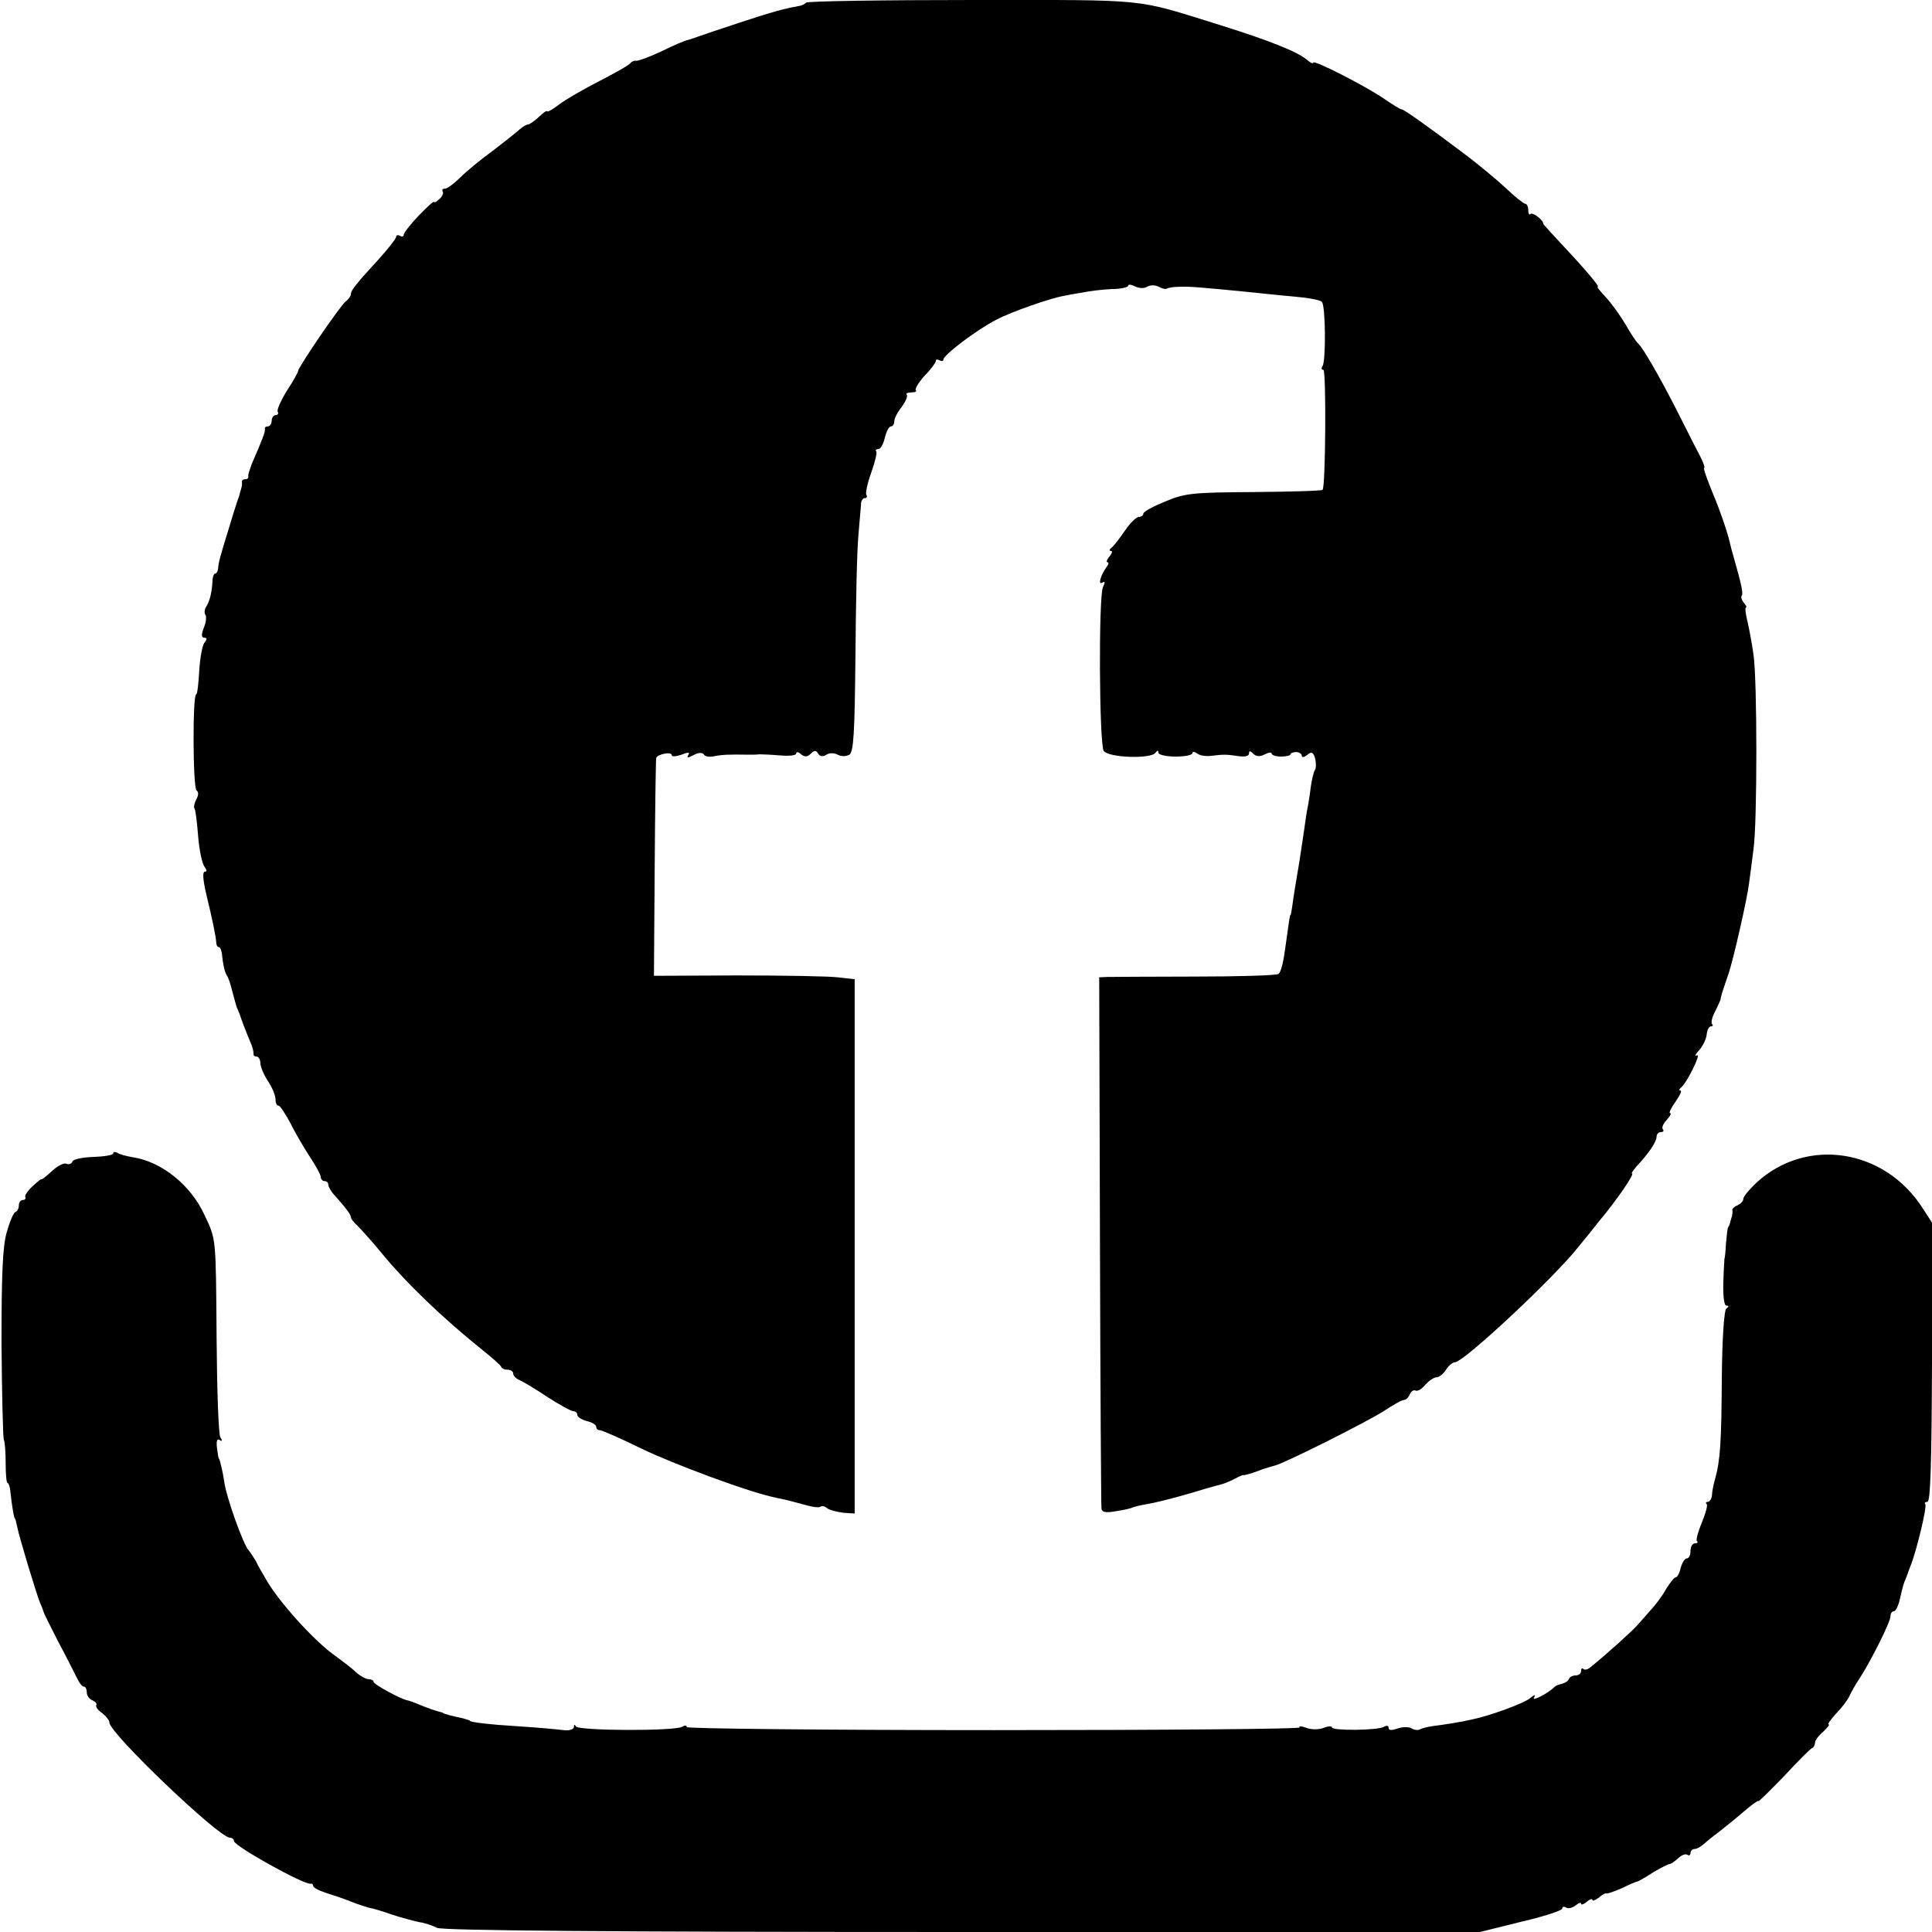
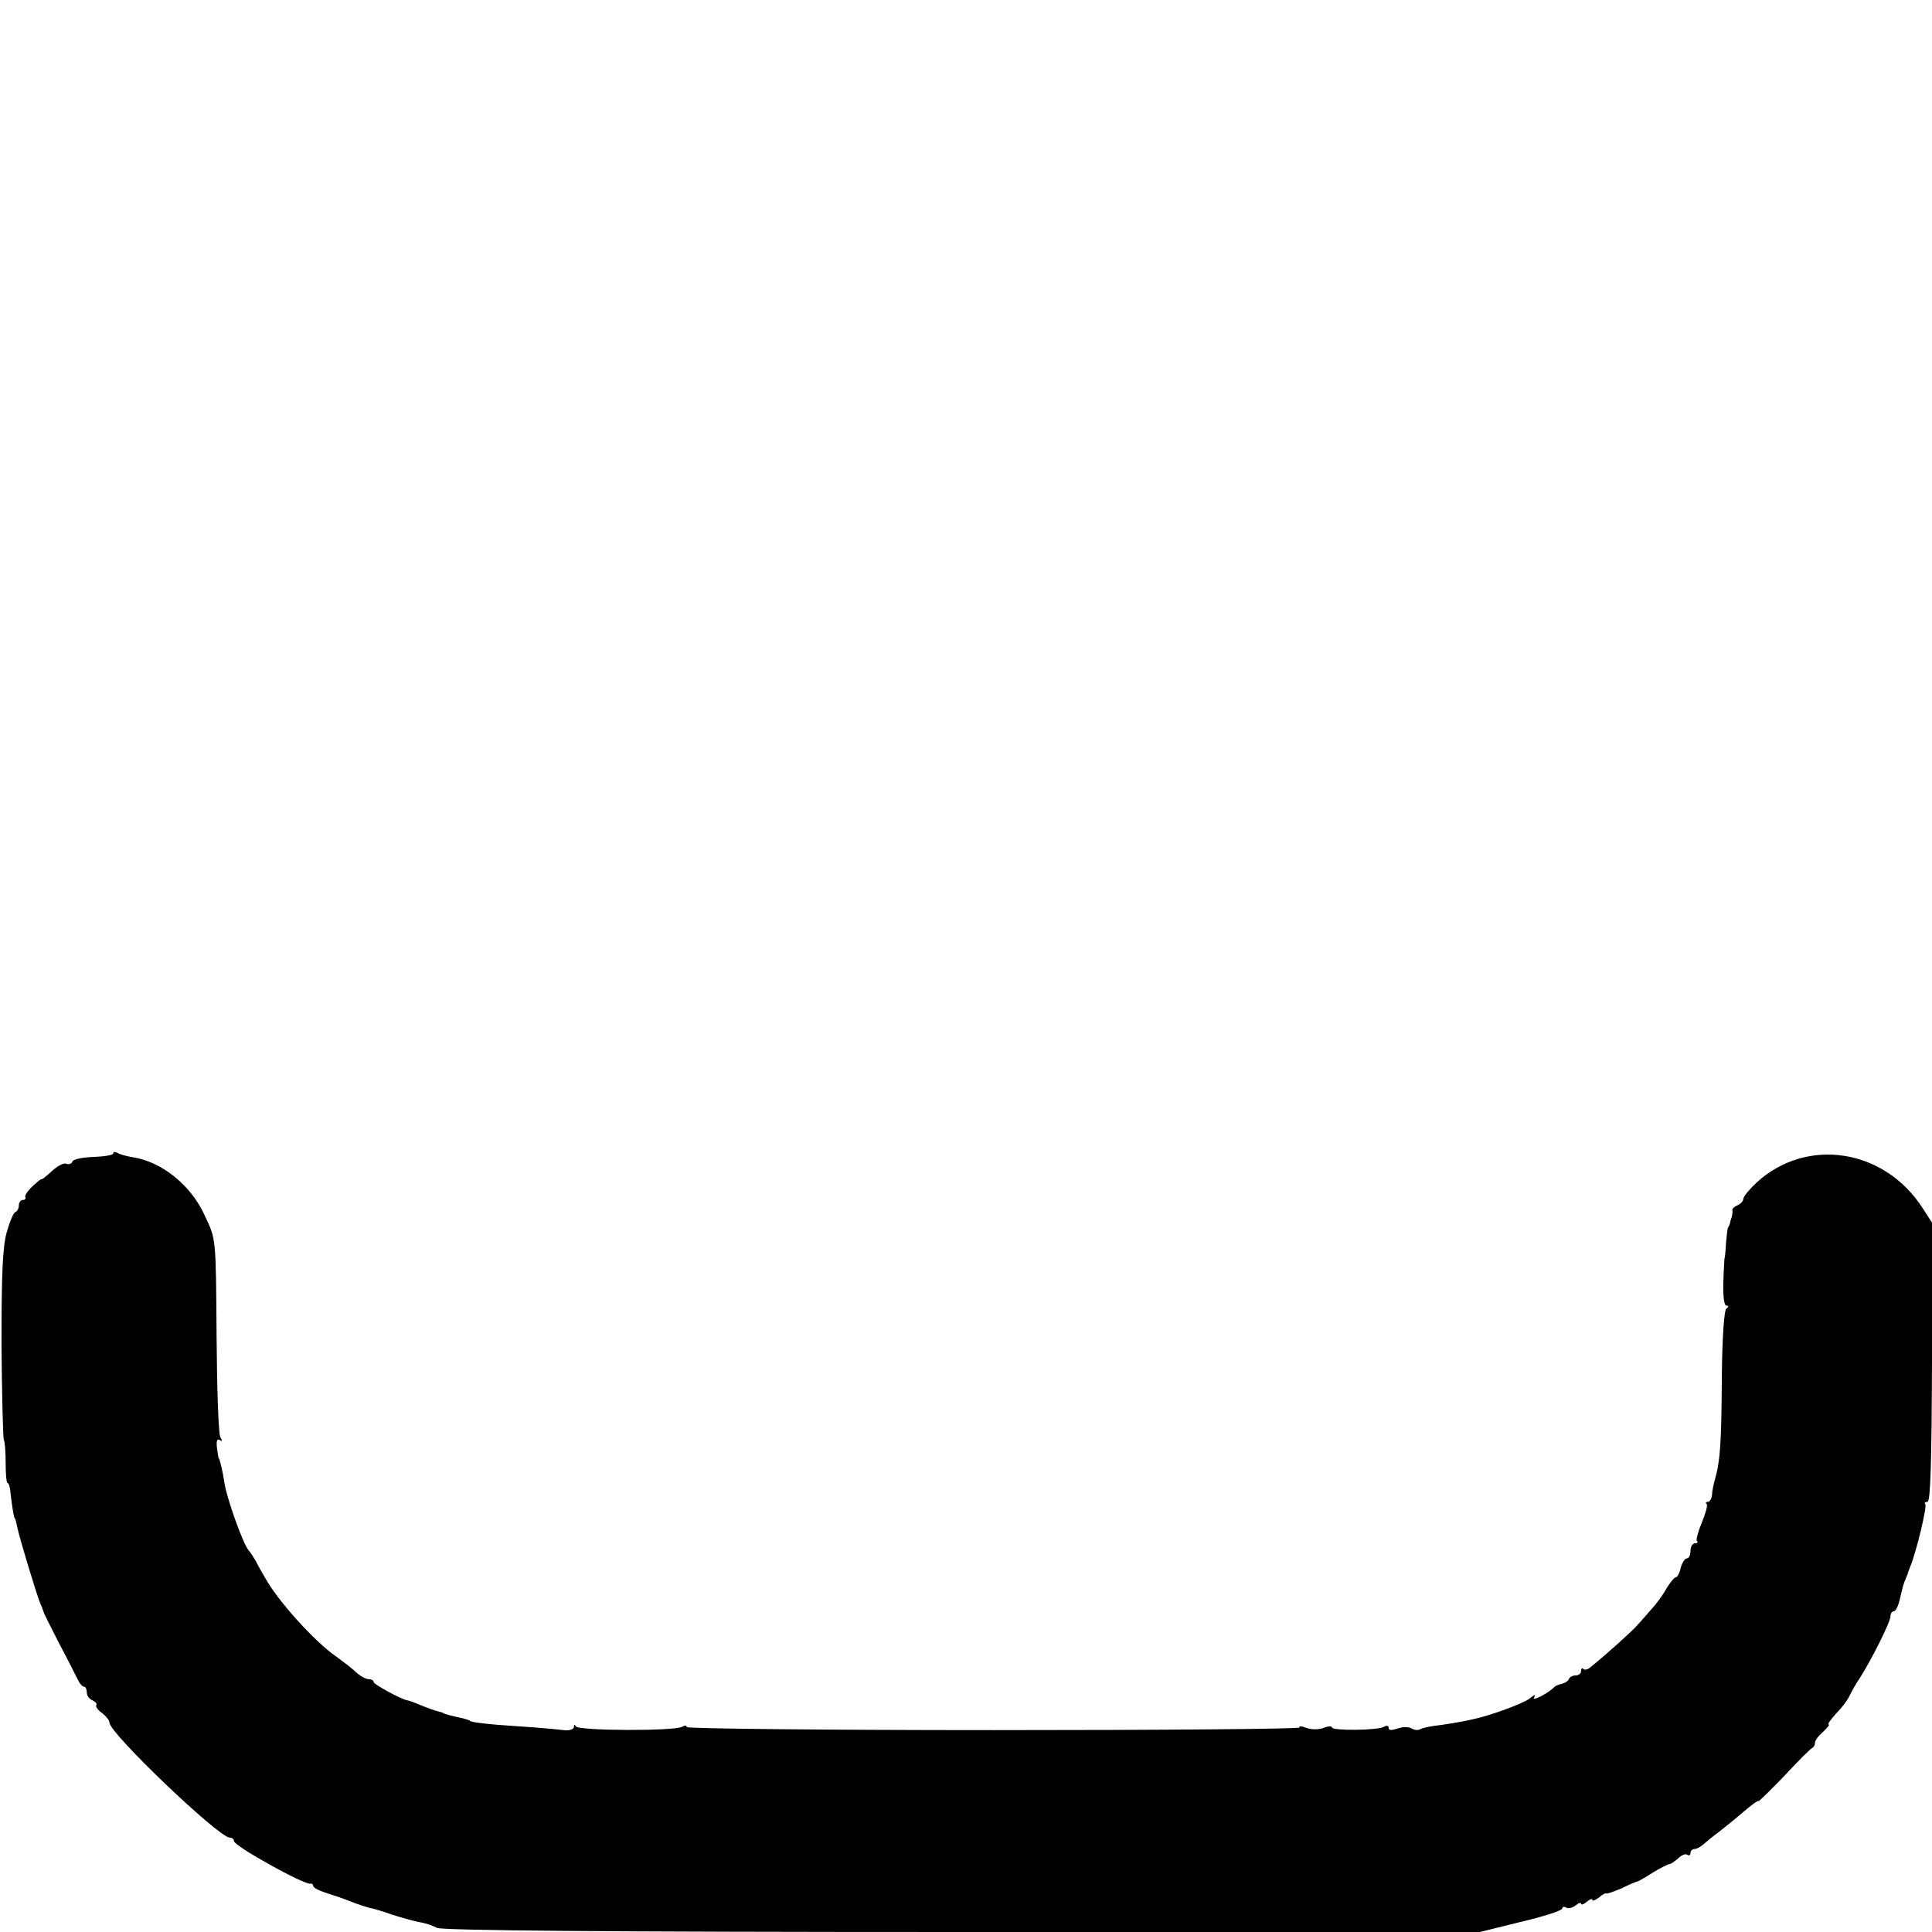
<svg xmlns="http://www.w3.org/2000/svg" version="1.0" width="512pt" height="512pt" viewBox="0 0 512 512" preserveAspectRatio="xMidYMid meet">
  <g transform="translate(0,512) scale(0.1,-0.1)" fill="#000000" stroke="none">
-     <path d="M2136 5113 c-3 -4 -12 -8 -19 -9 -40 -7 -72 -16 -157 -44 -52 -17 -102 -34 -110 -37 -8 -3 -20 -7 -27 -9 -7 -1 -38 -14 -70 -30 -32 -15 -62 -26 -67 -25 -5 1 -12 -2 -15 -6 -3 -5 -40 -26 -81 -47 -41 -21 -90 -49 -107 -62 -18 -14 -33 -22 -33 -19 0 3 -10 -3 -22 -15 -12 -11 -25 -20 -29 -20 -4 0 -14 -6 -21 -12 -7 -7 -39 -32 -70 -56 -32 -23 -72 -56 -88 -72 -17 -17 -35 -30 -41 -30 -6 0 -8 -3 -6 -7 3 -5 -1 -14 -9 -21 -8 -7 -14 -10 -14 -7 0 3 -18 -13 -40 -36 -22 -23 -40 -46 -40 -51 0 -5 -5 -6 -10 -3 -5 3 -10 2 -10 -2 0 -5 -19 -29 -42 -55 -63 -69 -78 -87 -78 -97 0 -5 -6 -14 -14 -20 -16 -13 -126 -175 -126 -184 0 -4 -13 -27 -30 -53 -16 -26 -27 -51 -24 -55 3 -5 0 -9 -5 -9 -6 0 -11 -7 -11 -15 0 -8 -5 -15 -10 -15 -6 0 -9 -3 -8 -7 1 -7 -4 -22 -35 -93 -5 -14 -10 -28 -9 -32 1 -5 -2 -8 -8 -8 -6 0 -9 -3 -9 -7 1 -5 0 -11 -1 -15 -1 -5 -4 -12 -5 -18 -1 -5 -4 -12 -5 -15 -1 -3 -3 -8 -4 -12 -2 -5 -11 -35 -21 -68 -21 -68 -26 -85 -27 -102 -1 -7 -4 -13 -8 -13 -3 0 -7 -10 -7 -22 -2 -30 -7 -50 -16 -65 -5 -7 -6 -17 -3 -22 4 -5 2 -21 -4 -35 -7 -18 -6 -26 1 -26 8 0 8 -4 1 -13 -6 -7 -12 -41 -14 -75 -2 -34 -5 -62 -8 -62 -10 0 -9 -249 1 -255 6 -4 5 -13 -1 -24 -5 -10 -7 -20 -5 -23 3 -2 7 -35 10 -73 3 -38 11 -75 17 -82 6 -8 7 -13 1 -13 -7 0 -5 -22 3 -57 18 -74 26 -115 27 -130 0 -7 3 -13 7 -13 3 0 7 -8 8 -17 3 -30 7 -47 13 -58 4 -5 10 -23 14 -40 12 -44 12 -45 15 -50 1 -3 3 -8 5 -12 2 -8 19 -53 32 -83 3 -8 5 -18 5 -22 -1 -5 2 -8 8 -8 5 0 10 -8 10 -17 0 -10 9 -31 20 -48 11 -16 20 -38 20 -47 0 -10 3 -18 8 -18 4 0 18 -21 32 -47 13 -27 37 -67 52 -90 15 -23 28 -46 28 -52 0 -6 5 -11 10 -11 6 0 10 -4 10 -10 0 -5 8 -19 18 -29 30 -34 42 -50 42 -57 0 -4 8 -14 18 -23 9 -9 37 -40 61 -69 67 -82 164 -175 270 -260 25 -20 48 -40 49 -44 2 -5 10 -8 18 -8 8 0 14 -5 14 -10 0 -6 8 -14 18 -18 9 -4 43 -24 74 -45 31 -20 62 -37 68 -37 5 0 10 -4 10 -10 0 -5 11 -12 25 -16 14 -3 25 -10 25 -15 0 -5 4 -9 9 -9 6 0 56 -22 113 -50 86 -41 272 -110 341 -126 9 -2 25 -6 36 -8 10 -2 35 -9 54 -14 20 -6 38 -8 41 -5 3 3 11 2 18 -4 7 -5 27 -10 43 -12 l30 -2 0 708 0 708 -45 5 c-25 3 -144 5 -266 5 l-221 -1 2 286 c1 157 3 288 4 291 2 10 41 18 41 8 0 -5 11 -4 26 1 18 7 23 7 18 -1 -5 -8 -1 -8 14 0 13 7 23 7 27 2 3 -6 15 -8 28 -5 20 4 39 5 90 4 9 0 23 0 30 1 6 0 31 -1 55 -3 23 -2 42 0 42 5 0 5 6 5 13 -2 10 -8 17 -7 26 2 9 9 14 9 19 0 5 -8 13 -9 22 -3 8 5 21 5 30 0 9 -5 22 -5 31 0 11 8 14 53 16 260 1 138 4 283 8 323 3 40 7 78 7 85 1 6 5 12 10 12 5 0 7 4 4 9 -3 4 3 31 13 59 10 28 16 53 13 56 -3 3 0 6 6 6 6 0 13 14 17 30 4 17 11 30 16 30 5 0 9 6 9 14 0 7 9 25 20 38 10 14 16 28 13 32 -3 3 2 6 12 6 10 0 16 3 12 6 -3 3 7 20 23 38 17 17 30 35 30 39 0 5 5 5 10 2 6 -3 10 -2 10 2 0 12 88 79 141 106 40 21 143 57 179 63 8 2 31 6 50 9 19 4 54 8 77 9 24 0 43 5 43 9 0 4 8 3 18 -2 10 -5 24 -6 32 -1 8 5 21 5 31 0 9 -5 18 -7 21 -5 2 2 17 5 34 5 27 1 52 -1 184 -14 30 -3 84 -9 120 -12 36 -3 69 -9 73 -14 10 -9 11 -156 2 -170 -4 -6 -3 -10 2 -10 8 0 6 -310 -2 -318 -3 -3 -85 -5 -182 -6 -163 -1 -183 -3 -235 -25 -32 -13 -58 -27 -58 -32 0 -5 -6 -9 -12 -9 -7 0 -24 -17 -38 -38 -14 -20 -29 -40 -35 -44 -5 -4 -6 -8 -1 -8 5 0 3 -7 -4 -15 -7 -8 -9 -15 -5 -15 4 0 3 -6 -2 -12 -16 -21 -24 -50 -12 -42 8 4 8 1 2 -12 -12 -25 -10 -415 2 -434 12 -18 125 -22 137 -5 5 7 8 7 8 0 0 -5 20 -10 45 -10 25 0 45 4 45 9 0 5 6 4 13 -1 6 -5 23 -8 37 -6 33 4 40 4 73 -1 16 -2 27 0 27 7 0 8 3 8 12 -1 7 -7 17 -8 30 -1 10 5 18 6 18 2 0 -4 11 -8 25 -8 14 0 25 3 25 6 0 3 7 6 15 6 8 0 15 -5 15 -10 0 -5 6 -4 14 2 11 10 16 8 21 -8 3 -12 3 -26 0 -31 -4 -6 -8 -25 -11 -43 -2 -18 -6 -42 -8 -54 -3 -11 -7 -43 -11 -70 -4 -26 -9 -59 -11 -73 -13 -79 -16 -95 -19 -119 -2 -14 -4 -26 -5 -26 -2 0 -2 -3 -15 -95 -4 -30 -11 -58 -17 -61 -5 -4 -105 -7 -221 -7 -117 0 -221 -1 -233 -1 l-21 -1 2 -697 c1 -384 3 -704 4 -711 1 -9 11 -12 37 -7 20 3 39 7 43 9 3 2 22 7 41 10 19 3 67 15 105 26 39 12 78 23 87 25 9 2 27 9 40 16 13 7 23 11 23 10 0 -2 22 4 53 16 9 3 23 7 30 9 24 5 247 117 290 145 24 16 47 29 53 29 5 0 12 7 15 15 4 8 10 12 15 10 5 -3 16 3 26 15 10 11 23 20 30 20 7 0 18 9 25 20 7 11 18 20 24 20 23 0 265 226 328 307 12 14 36 44 54 67 44 52 95 126 87 126 -3 0 3 8 12 19 32 34 53 65 53 78 0 7 5 13 12 13 6 0 8 3 5 7 -4 3 0 15 10 25 9 10 13 18 9 18 -4 0 2 13 14 30 12 17 18 30 13 30 -4 0 -3 4 2 8 15 11 55 93 42 85 -7 -3 -4 3 6 14 10 11 19 30 20 42 1 11 6 21 11 21 5 0 7 3 3 6 -3 4 0 19 9 35 8 16 14 30 14 31 -1 3 5 22 21 68 13 39 49 197 54 238 3 20 8 62 12 92 10 68 10 447 0 515 -4 28 -11 67 -16 88 -5 20 -7 37 -4 37 3 0 0 6 -6 13 -6 8 -8 16 -5 19 4 5 -1 30 -22 103 -2 6 -8 28 -13 50 -6 22 -23 73 -40 113 -16 39 -28 72 -25 72 3 0 -1 12 -9 28 -8 15 -36 70 -62 122 -48 94 -92 170 -104 180 -4 3 -19 25 -33 50 -15 25 -38 57 -53 73 -14 15 -24 27 -21 27 6 0 -30 43 -91 108 -29 31 -53 57 -53 59 0 10 -28 31 -34 26 -3 -4 -6 1 -6 10 0 10 -4 17 -8 17 -4 0 -28 19 -53 43 -25 23 -70 60 -100 83 -98 74 -168 124 -174 124 -4 0 -25 13 -48 29 -52 35 -187 104 -187 95 0 -4 -8 0 -17 8 -25 21 -100 51 -228 91 -232 72 -180 67 -657 67 -239 0 -438 -3 -442 -7z" />
    <path d="M300 2063 c0 -4 -24 -8 -52 -9 -29 -1 -54 -6 -56 -12 -2 -6 -9 -9 -16 -6 -7 3 -24 -6 -39 -20 -15 -14 -27 -23 -27 -21 0 2 -10 -6 -23 -18 -13 -12 -22 -25 -20 -29 2 -5 -1 -8 -6 -8 -6 0 -11 -6 -11 -14 0 -8 -4 -16 -9 -18 -5 -1 -15 -25 -23 -53 -11 -38 -14 -110 -14 -295 1 -135 4 -249 6 -255 3 -5 5 -34 5 -62 0 -29 2 -53 5 -53 3 0 7 -12 8 -27 3 -29 9 -68 12 -68 1 0 3 -10 6 -23 4 -22 49 -172 61 -202 4 -8 7 -17 8 -20 0 -3 18 -39 39 -80 22 -41 44 -85 50 -97 6 -13 14 -23 19 -23 4 0 7 -7 7 -15 0 -9 7 -18 15 -21 8 -4 13 -9 10 -13 -2 -4 5 -14 16 -21 10 -8 19 -19 19 -25 0 -28 290 -305 319 -305 6 0 11 -4 11 -9 0 -13 187 -117 203 -113 4 1 7 -2 7 -6 0 -5 19 -14 42 -21 23 -7 53 -18 67 -24 14 -5 32 -11 40 -13 8 -1 35 -9 60 -18 25 -8 58 -17 73 -20 14 -2 35 -9 46 -15 14 -7 444 -11 1392 -11 l1372 0 109 27 c60 14 109 30 109 35 0 5 5 6 10 3 6 -4 17 -1 25 5 8 7 15 9 15 5 0 -4 7 -2 15 5 8 7 15 9 15 5 0 -4 7 -1 17 6 9 8 18 13 20 11 2 -1 20 5 41 14 20 10 39 18 42 18 3 1 21 11 41 24 20 12 40 22 43 22 4 0 14 7 23 15 8 8 19 13 24 10 5 -4 9 -1 9 4 0 6 5 11 11 11 6 0 16 6 24 13 7 6 25 21 40 32 14 11 44 35 66 54 21 18 39 31 39 28 0 -3 30 27 68 66 37 40 70 73 75 75 4 2 7 8 7 14 0 6 10 19 22 29 11 11 18 19 14 19 -4 0 5 12 19 28 15 15 31 36 36 47 5 11 18 34 29 50 31 49 80 147 80 162 0 7 4 13 9 13 5 0 12 15 16 33 8 35 11 44 15 52 1 3 3 8 5 13 1 4 5 14 8 22 15 36 45 159 39 164 -3 3 0 6 6 6 8 0 11 104 12 370 l0 370 -24 37 c-101 159 -308 191 -441 69 -19 -18 -35 -37 -35 -43 0 -6 -7 -13 -15 -17 -8 -3 -15 -9 -14 -13 1 -4 0 -11 -1 -15 -1 -5 -4 -12 -5 -18 -1 -5 -4 -11 -5 -12 -2 -2 -4 -21 -6 -43 -1 -22 -3 -40 -4 -40 0 0 -2 -28 -3 -63 -1 -36 2 -62 8 -62 7 0 7 -3 0 -8 -6 -4 -11 -79 -12 -182 -1 -172 -4 -220 -18 -270 -4 -14 -8 -33 -8 -42 -1 -10 -6 -18 -11 -18 -5 0 -7 -3 -3 -6 3 -3 -3 -25 -13 -49 -10 -24 -16 -46 -13 -49 4 -3 1 -6 -5 -6 -7 0 -12 -9 -12 -20 0 -11 -4 -20 -10 -20 -5 0 -12 -11 -16 -25 -3 -14 -9 -25 -13 -25 -4 0 -15 -14 -25 -30 -9 -17 -27 -41 -39 -54 -12 -14 -29 -33 -38 -43 -13 -15 -79 -75 -125 -112 -7 -6 -15 -7 -18 -4 -3 4 -6 1 -6 -5 0 -7 -6 -12 -14 -12 -8 0 -16 -4 -18 -9 -1 -5 -10 -11 -18 -13 -8 -2 -17 -5 -20 -8 -16 -17 -61 -40 -55 -29 6 9 2 9 -11 -2 -16 -13 -105 -46 -154 -56 -30 -7 -76 -14 -101 -17 -15 -2 -31 -6 -36 -9 -5 -3 -15 -2 -23 3 -7 4 -24 4 -37 -1 -15 -5 -23 -5 -23 2 0 6 -5 7 -12 3 -15 -10 -138 -11 -138 -2 0 4 -10 4 -22 -1 -13 -5 -33 -5 -46 0 -13 5 -21 5 -18 1 2 -4 -362 -7 -810 -7 -448 0 -814 4 -814 8 0 5 -5 5 -12 1 -19 -12 -277 -11 -282 1 -3 6 -5 5 -5 -2 -1 -6 -12 -10 -28 -8 -16 2 -68 7 -118 10 -80 5 -130 11 -130 15 0 1 -8 3 -17 6 -10 2 -26 6 -35 8 -10 3 -18 5 -18 6 0 1 -7 3 -15 5 -8 2 -28 9 -45 16 -16 7 -33 13 -36 13 -16 3 -89 42 -89 49 0 4 -6 7 -13 7 -7 0 -22 8 -33 18 -10 10 -34 28 -53 42 -57 39 -156 149 -188 208 -7 12 -19 32 -25 45 -7 12 -15 24 -18 27 -15 15 -61 144 -66 185 -3 22 -12 60 -14 60 -1 0 -3 12 -5 28 -2 18 0 25 7 21 7 -5 8 -2 2 7 -5 8 -9 127 -10 264 -2 270 -1 259 -32 325 -36 79 -113 141 -189 153 -18 3 -37 8 -42 12 -6 3 -11 3 -11 -2z" />
  </g>
</svg>